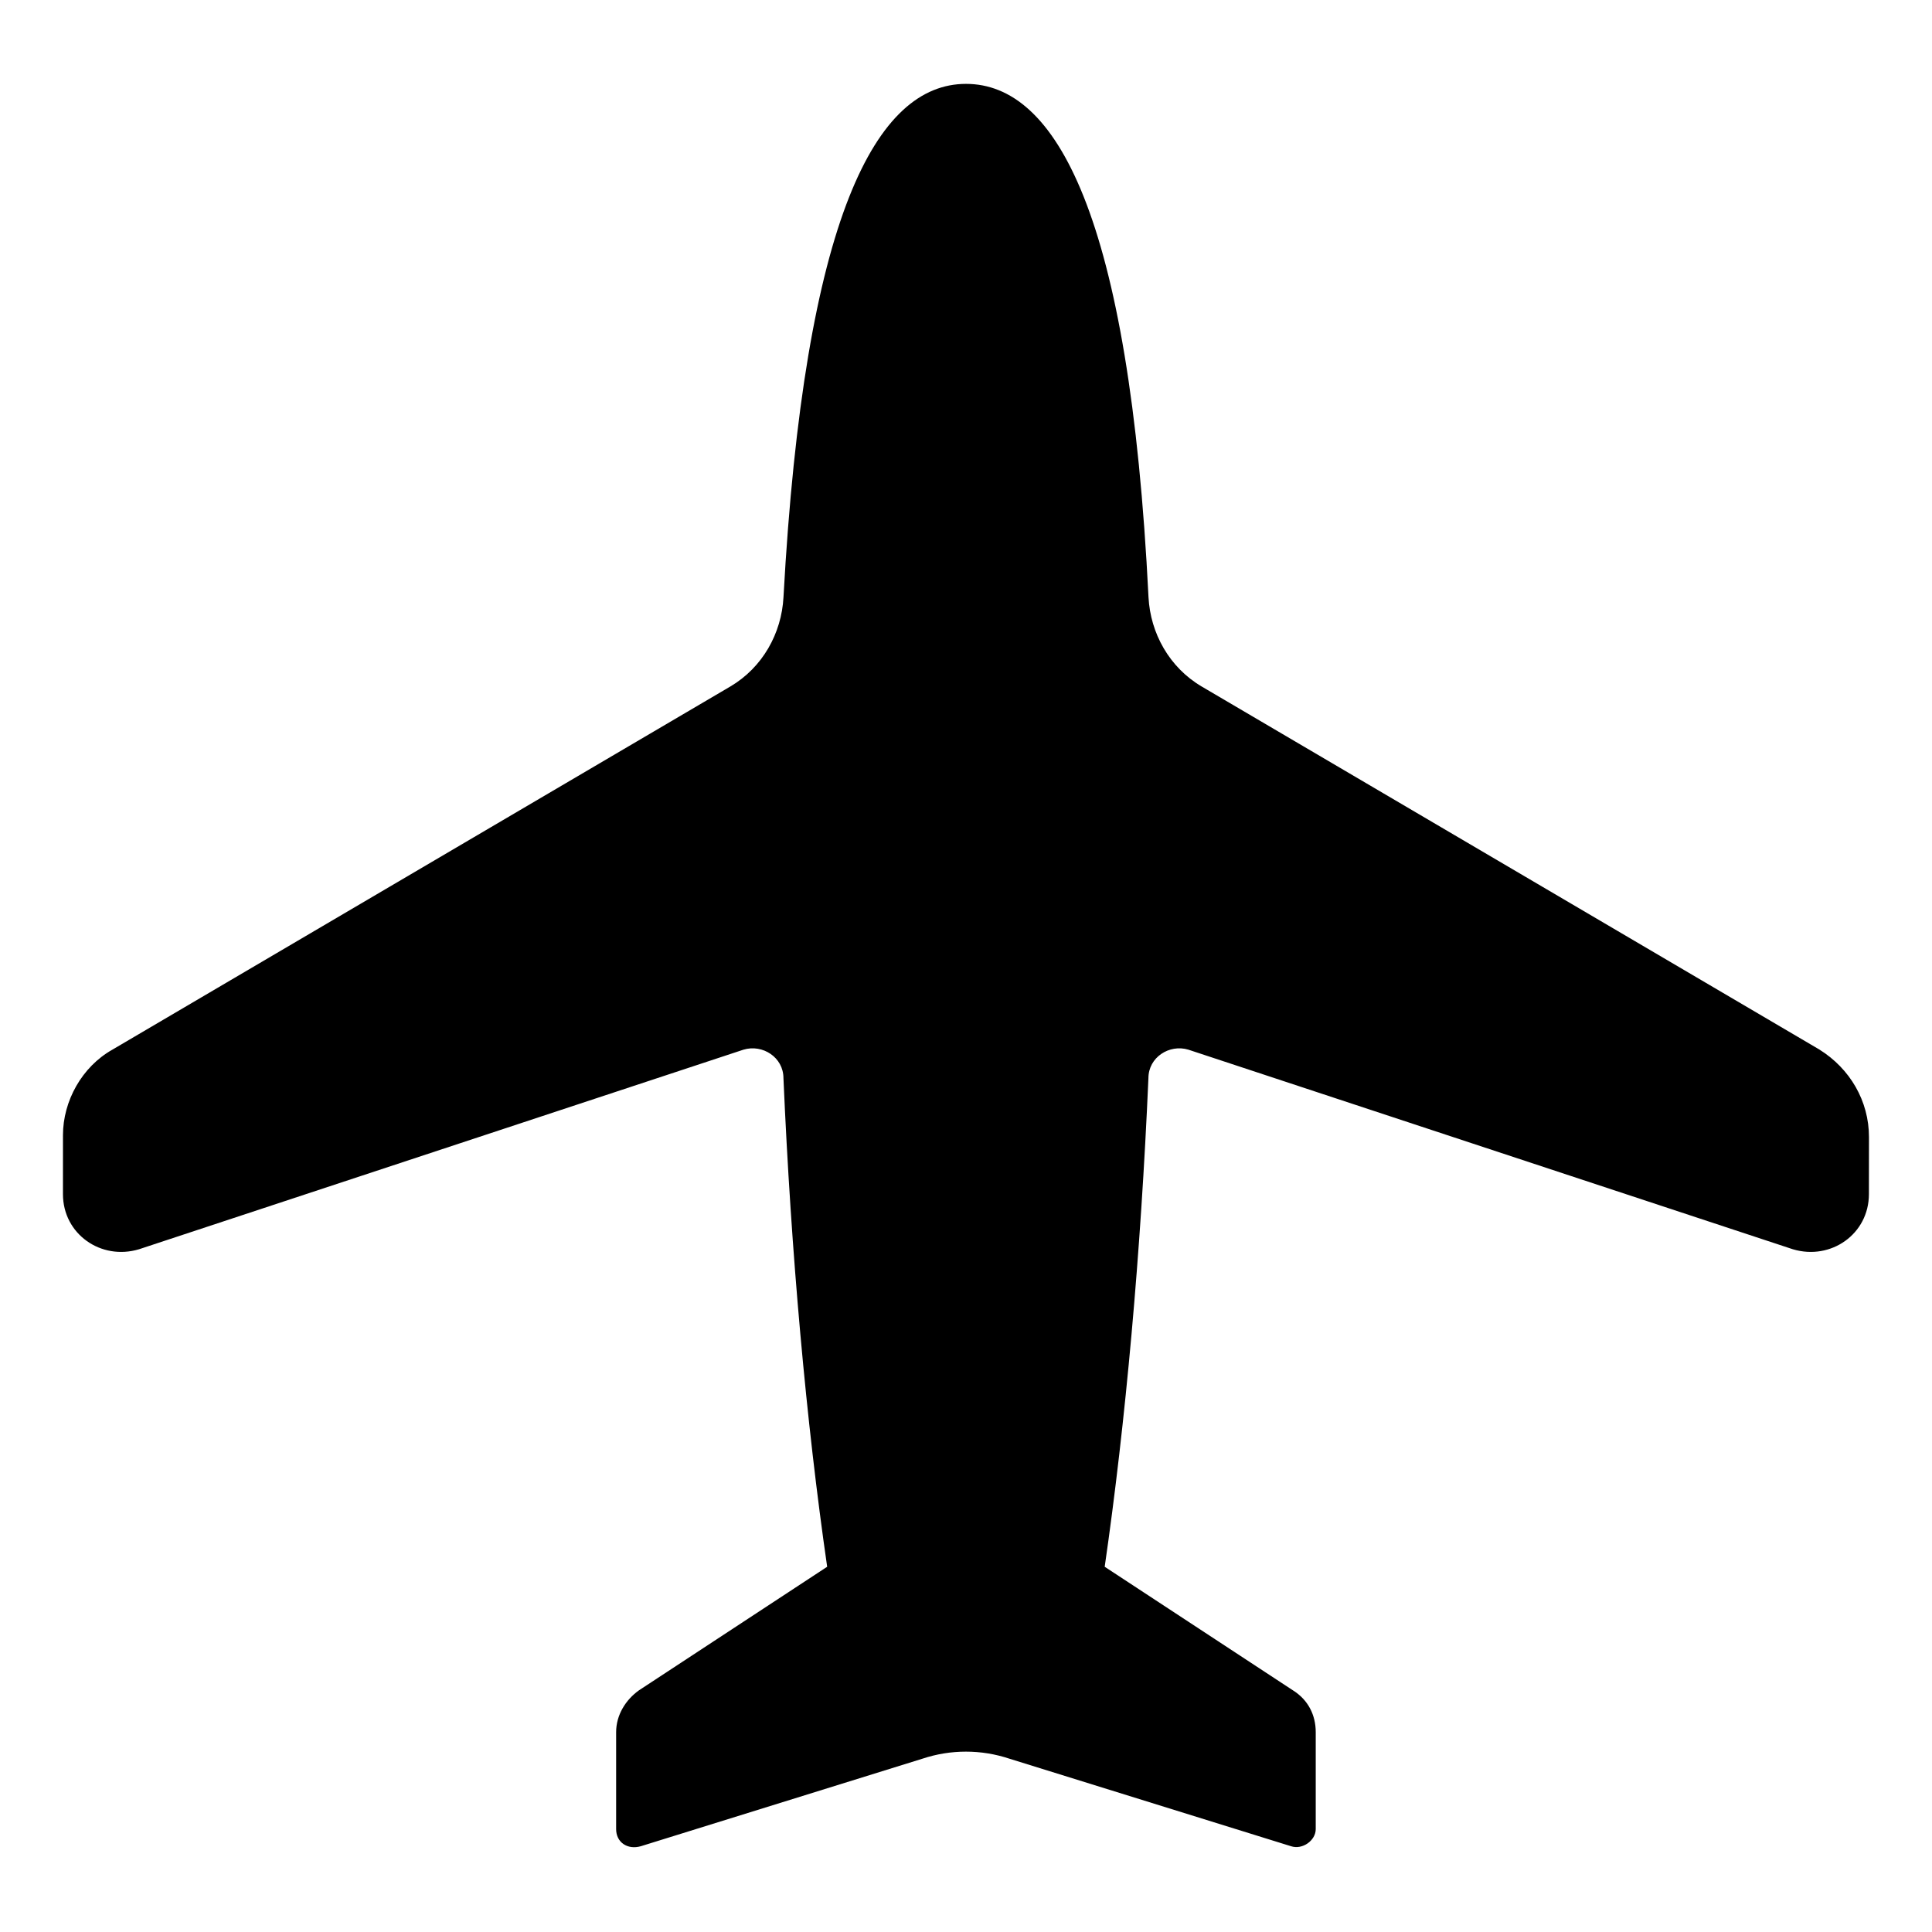
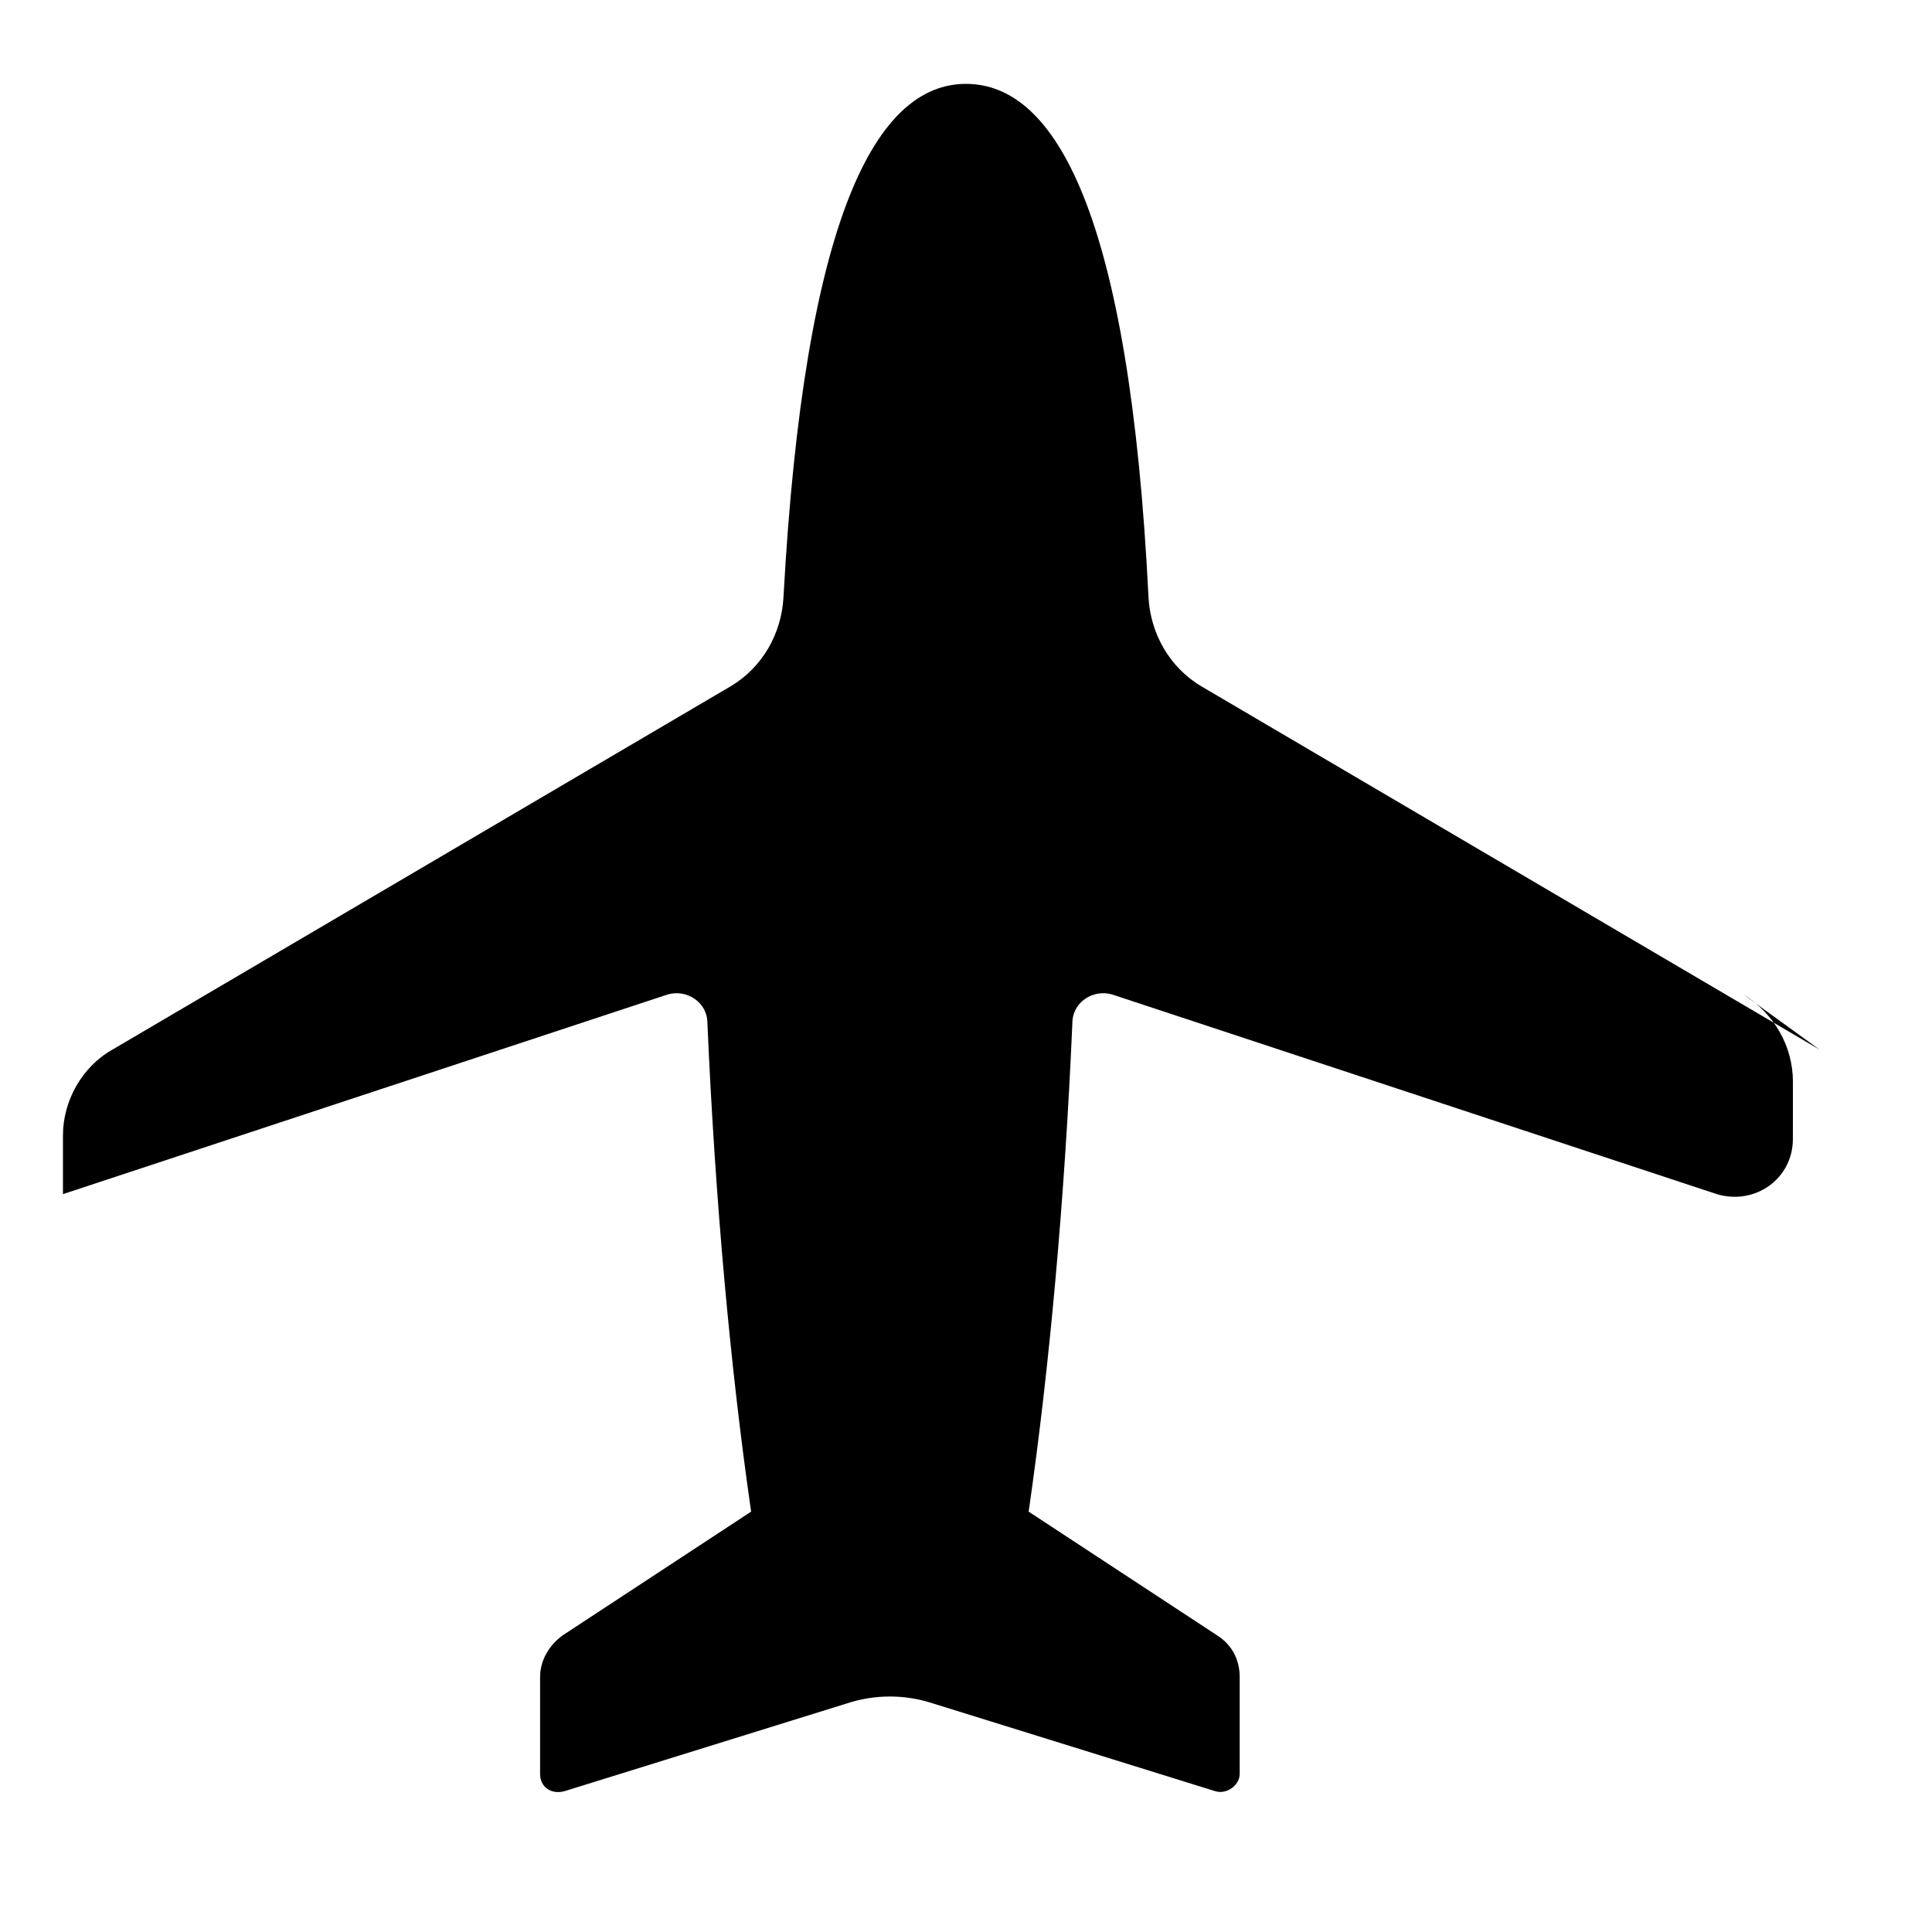
<svg xmlns="http://www.w3.org/2000/svg" fill="#000000" width="800px" height="800px" version="1.1" viewBox="144 144 512 512">
-   <path d="m626.21 422.17-163.74-96.23c-8.566-5.039-13.602-14.105-14.105-23.68-5.039-101.77-24.688-136.03-48.367-136.03s-42.824 34.762-48.367 136.03c-0.504 9.574-5.543 18.641-14.105 23.68l-163.74 96.23c-8.062 4.535-13.098 13.602-13.098 22.672l-0.004 15.617c0 10.578 10.078 17.633 20.152 14.609l160.21-52.898c5.039-1.512 10.578 2.016 10.578 7.559 2.016 46.352 6.047 91.191 11.586 129.48l-49.879 32.746c-3.527 2.519-6.047 6.551-6.047 11.082v25.695c0 3.527 3.023 5.543 6.551 4.535l74.562-23.176c7.559-2.519 15.617-2.519 23.176 0l74.562 23.176c3.023 1.008 6.551-1.512 6.551-4.535v-25.695c0-4.535-2.016-8.566-6.047-11.082l-49.879-32.746c5.543-38.289 9.574-83.129 11.586-129.48 0-5.543 5.543-9.07 10.578-7.559l160.21 52.898c10.078 3.023 20.152-4.031 20.152-14.609l0.016-15.117c0-9.57-5.039-18.137-13.098-23.172z" />
+   <path d="m626.21 422.17-163.74-96.23c-8.566-5.039-13.602-14.105-14.105-23.68-5.039-101.77-24.688-136.03-48.367-136.03s-42.824 34.762-48.367 136.03c-0.504 9.574-5.543 18.641-14.105 23.68l-163.74 96.23c-8.062 4.535-13.098 13.602-13.098 22.672l-0.004 15.617l160.21-52.898c5.039-1.512 10.578 2.016 10.578 7.559 2.016 46.352 6.047 91.191 11.586 129.48l-49.879 32.746c-3.527 2.519-6.047 6.551-6.047 11.082v25.695c0 3.527 3.023 5.543 6.551 4.535l74.562-23.176c7.559-2.519 15.617-2.519 23.176 0l74.562 23.176c3.023 1.008 6.551-1.512 6.551-4.535v-25.695c0-4.535-2.016-8.566-6.047-11.082l-49.879-32.746c5.543-38.289 9.574-83.129 11.586-129.48 0-5.543 5.543-9.07 10.578-7.559l160.21 52.898c10.078 3.023 20.152-4.031 20.152-14.609l0.016-15.117c0-9.57-5.039-18.137-13.098-23.172z" />
</svg>